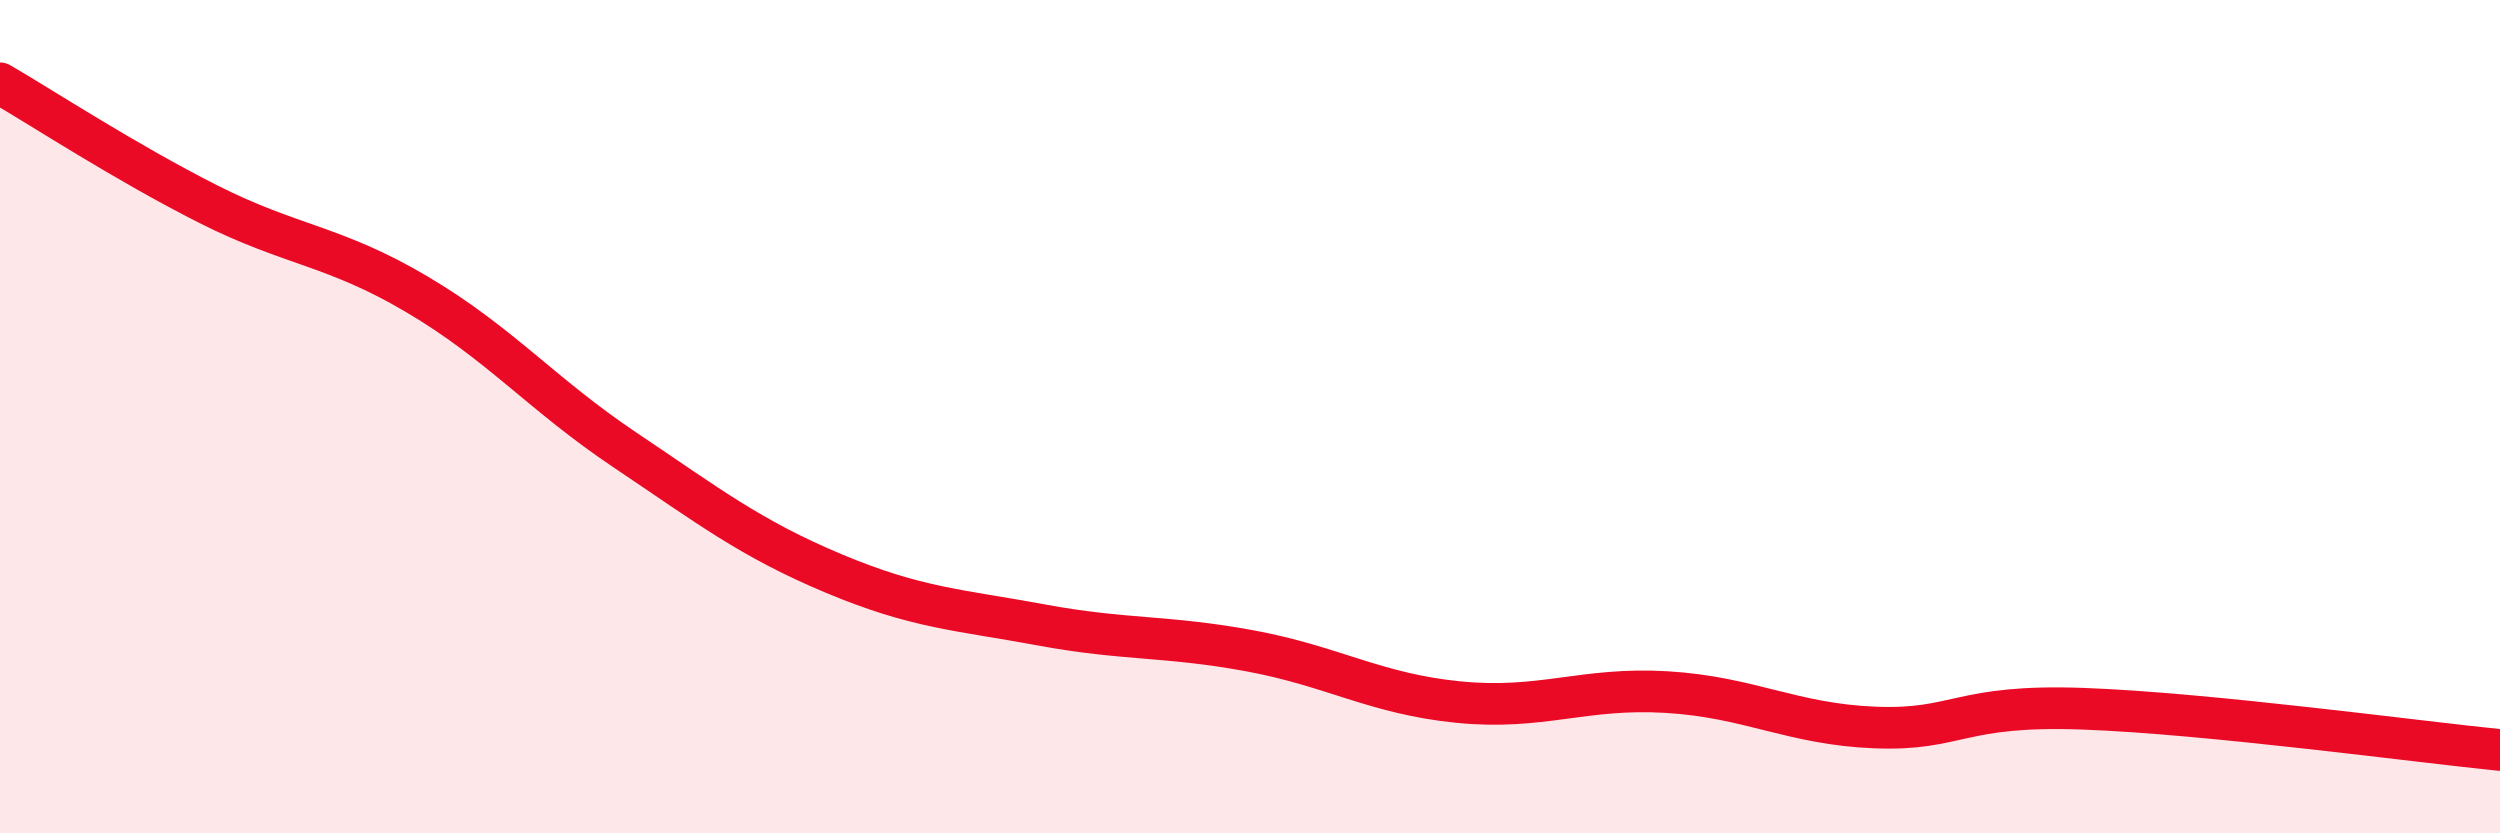
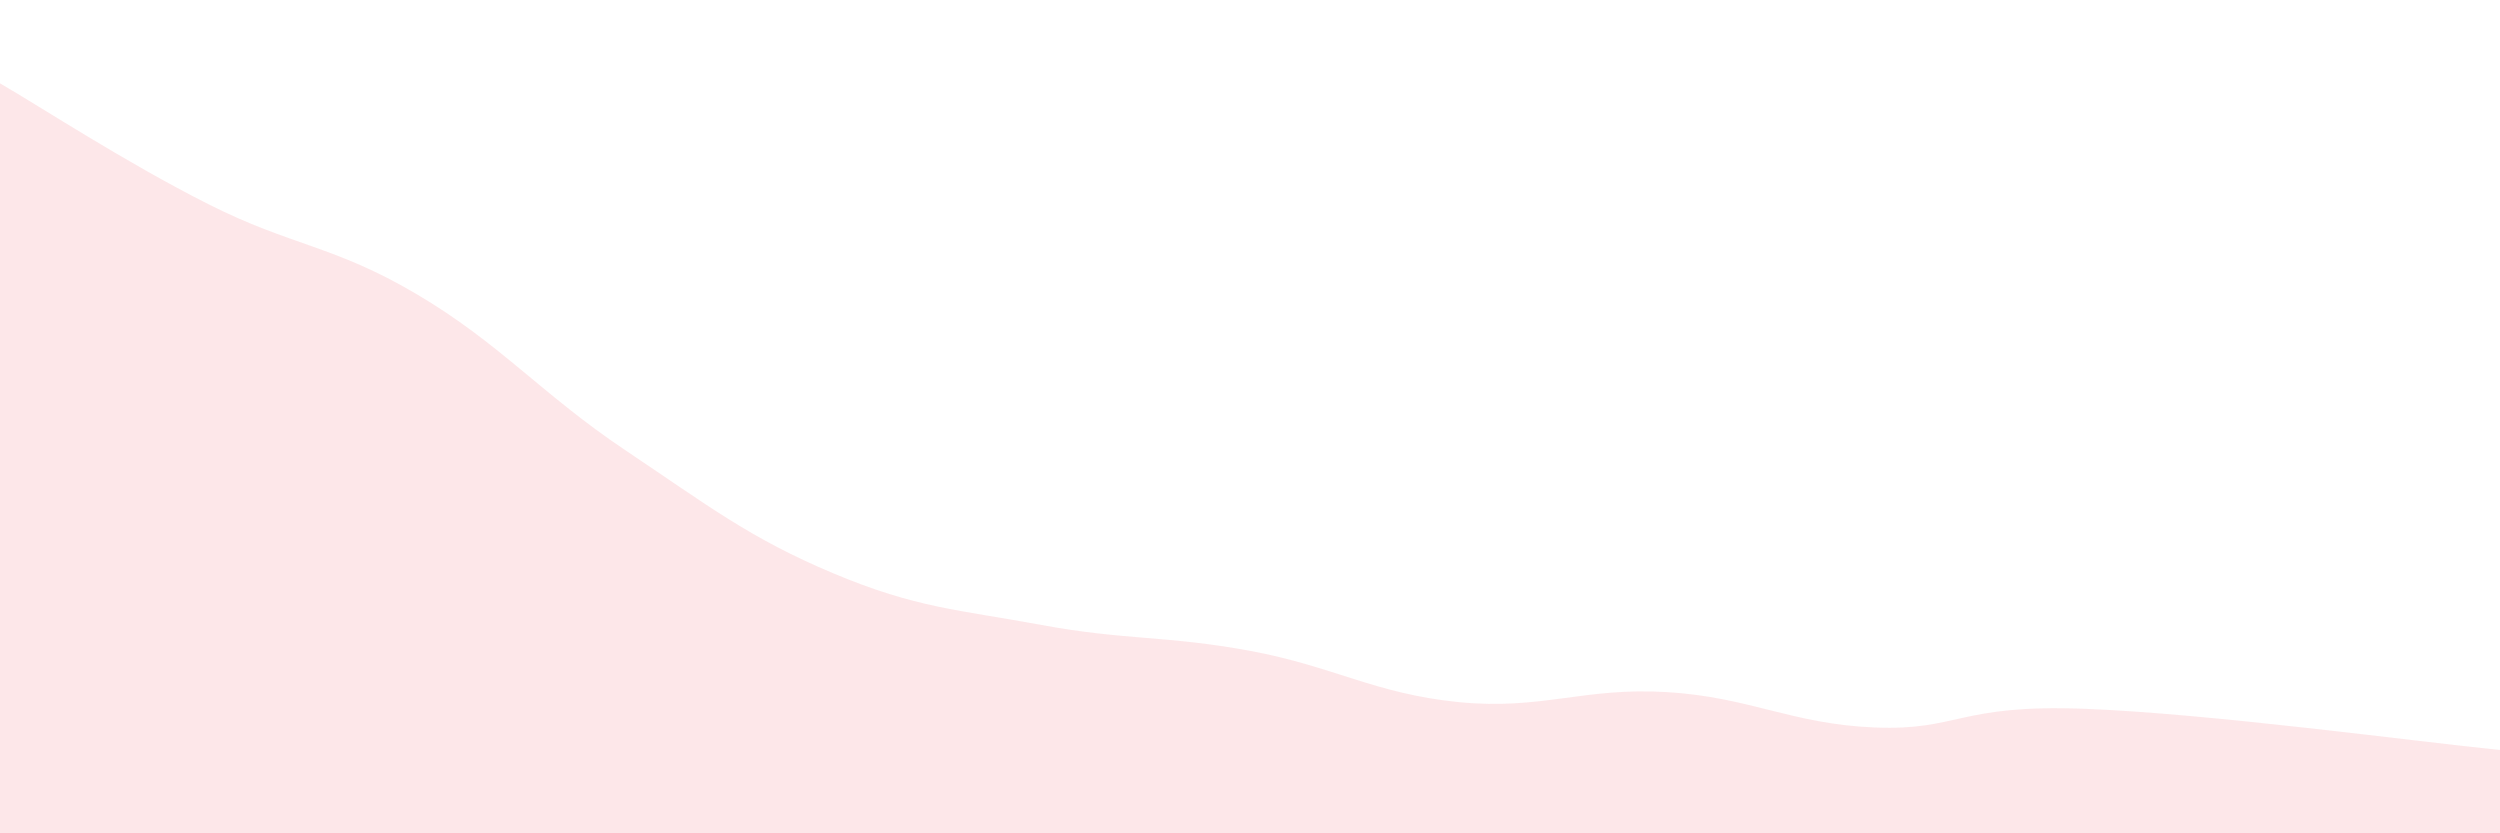
<svg xmlns="http://www.w3.org/2000/svg" width="60" height="20" viewBox="0 0 60 20">
  <path d="M 0,2 C 1,2.58 3,3.89 5,4.9 C 7,5.91 8,5.88 10,7.06 C 12,8.24 13,9.46 15,10.8 C 17,12.14 18,12.92 20,13.76 C 22,14.6 23,14.63 25,15 C 27,15.37 28,15.25 30,15.62 C 32,15.99 33,16.65 35,16.85 C 37,17.05 38,16.49 40,16.61 C 42,16.73 43,17.38 45,17.46 C 47,17.54 47,16.9 50,17.01 C 53,17.12 58,17.8 60,18L60 20L0 20Z" fill="#EB0A25" opacity="0.1" stroke-linecap="round" stroke-linejoin="round" />
-   <path d="M 0,2 C 1,2.58 3,3.89 5,4.9 C 7,5.91 8,5.88 10,7.06 C 12,8.24 13,9.46 15,10.8 C 17,12.14 18,12.92 20,13.76 C 22,14.6 23,14.63 25,15 C 27,15.37 28,15.25 30,15.62 C 32,15.99 33,16.65 35,16.85 C 37,17.05 38,16.49 40,16.61 C 42,16.73 43,17.38 45,17.46 C 47,17.54 47,16.9 50,17.01 C 53,17.12 58,17.8 60,18" stroke="#EB0A25" stroke-width="1" fill="none" stroke-linecap="round" stroke-linejoin="round" />
</svg>